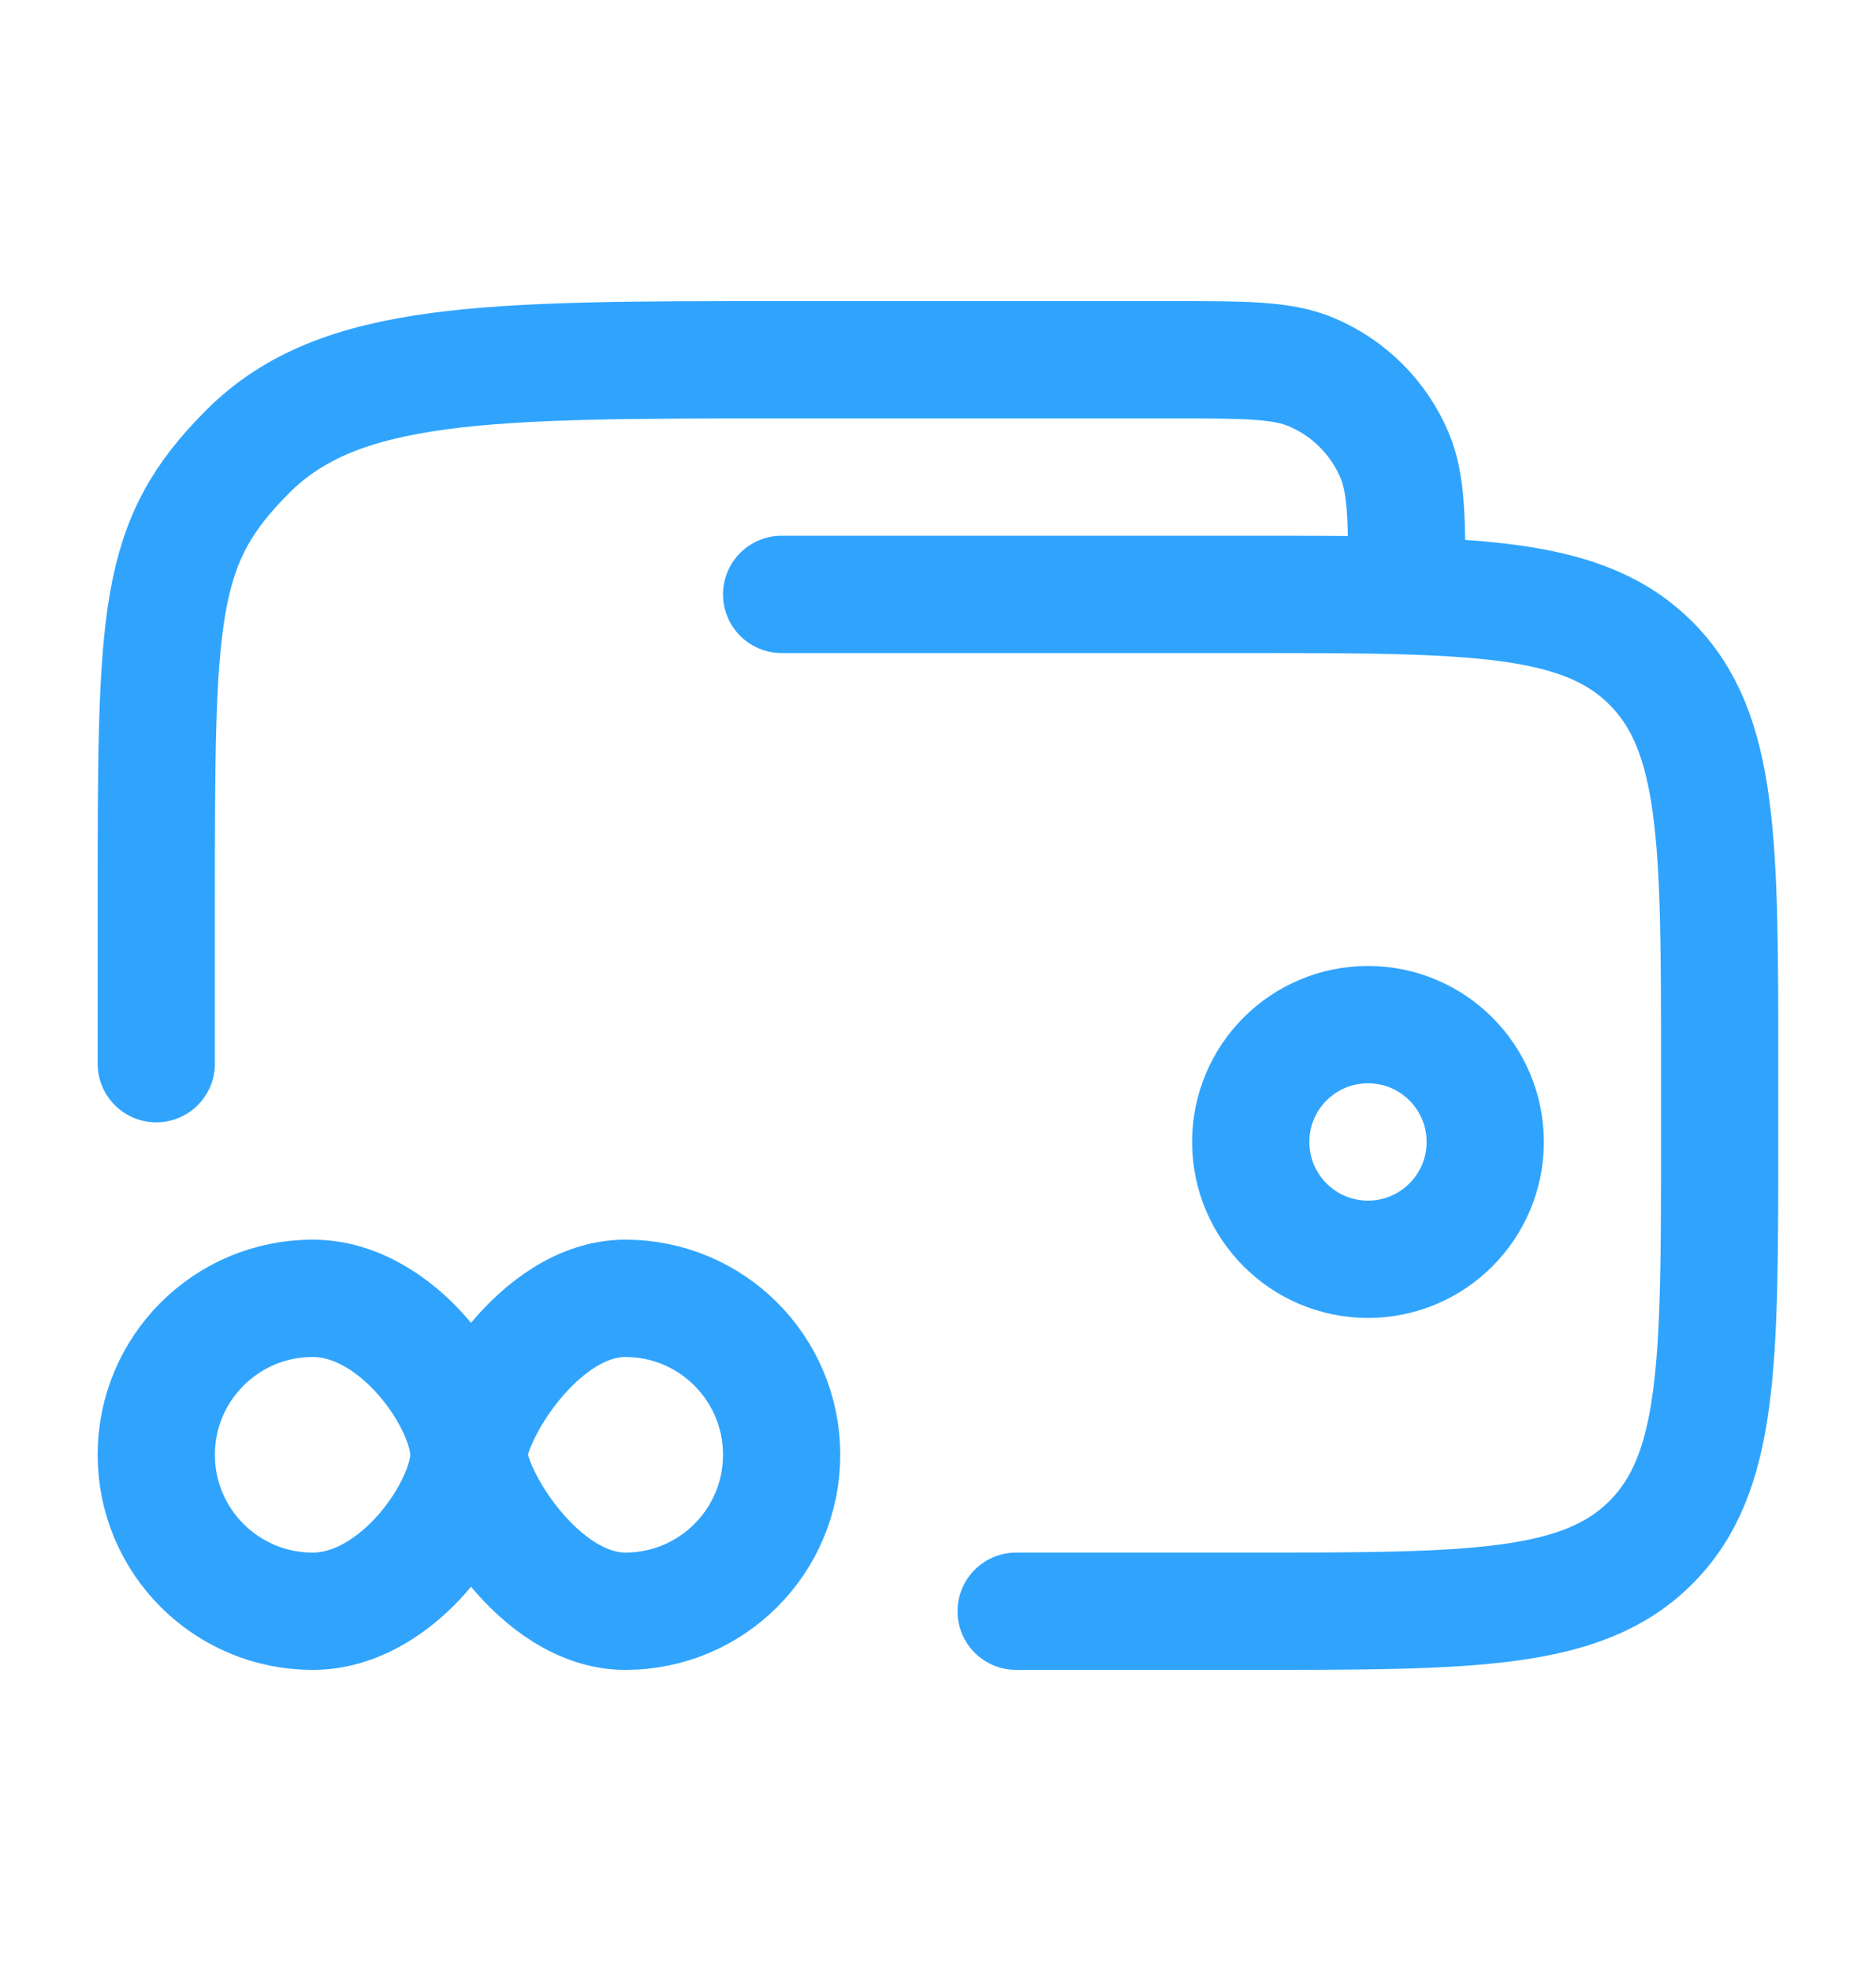
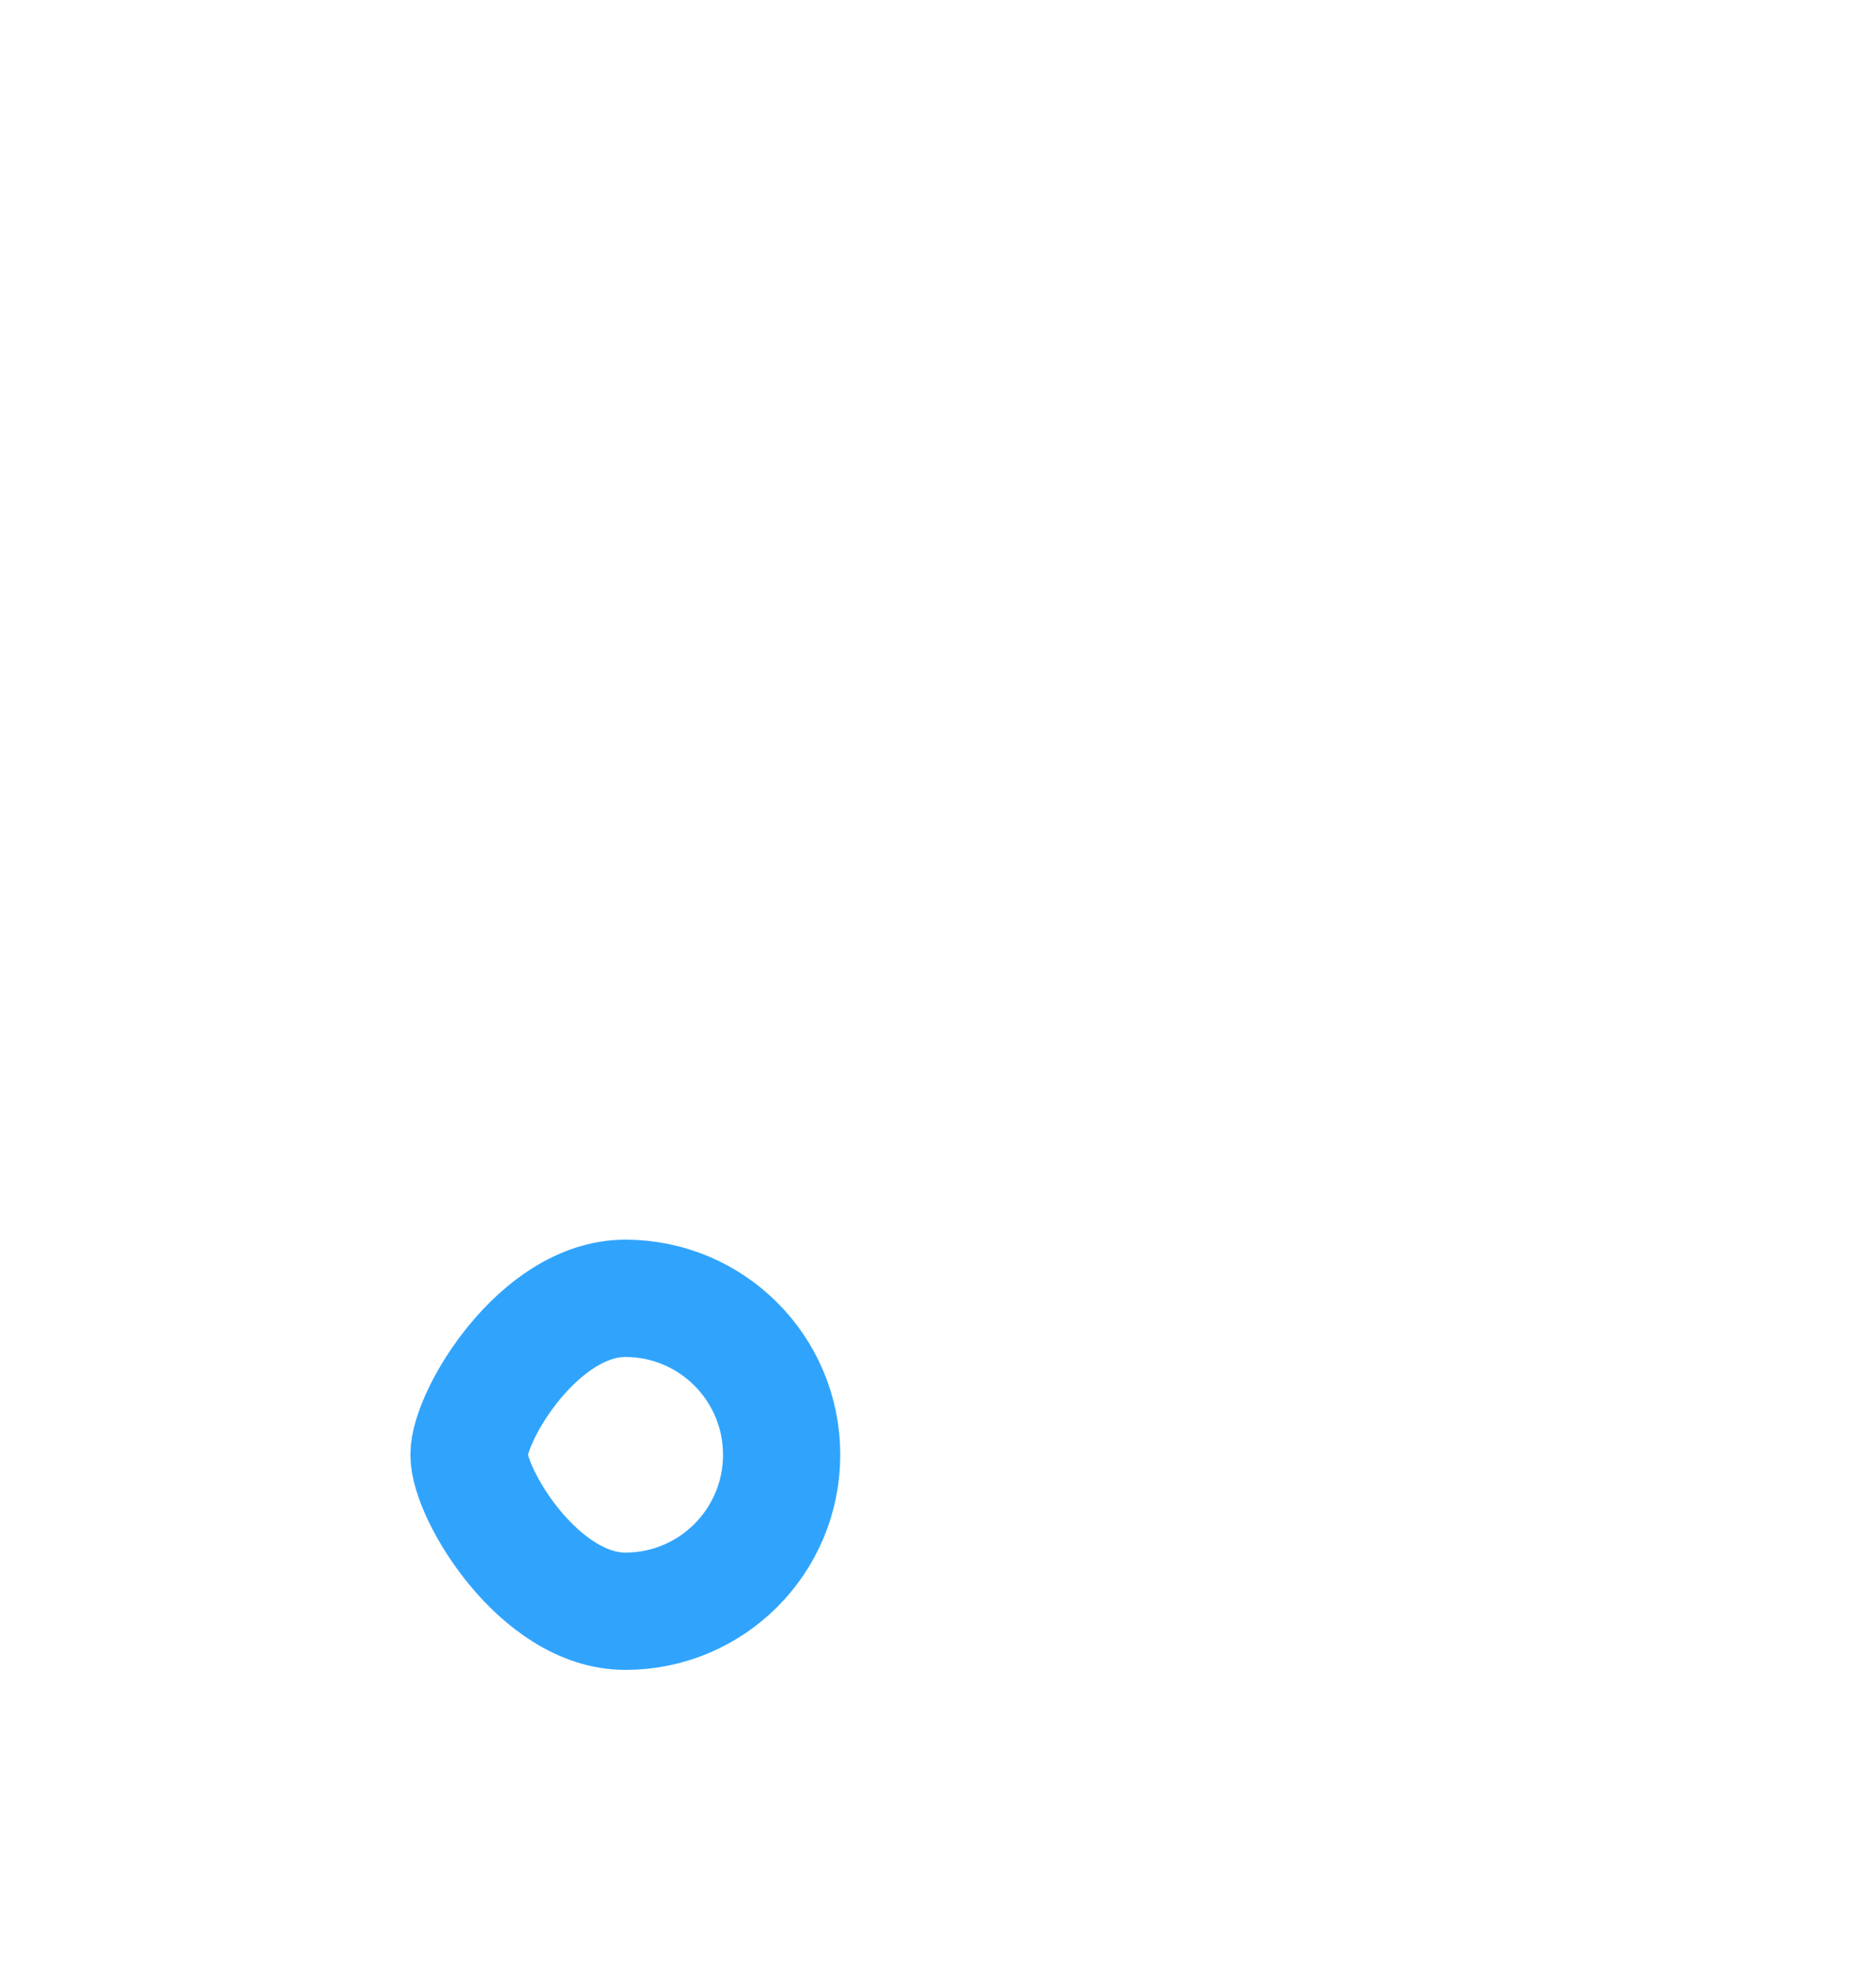
<svg xmlns="http://www.w3.org/2000/svg" width="20" height="21" viewBox="0 0 20 21" fill="none">
-   <path d="M13.334 12.167C13.334 12.857 13.894 13.417 14.584 13.417C15.274 13.417 15.834 12.857 15.834 12.167C15.834 11.476 15.274 10.917 14.584 10.917C13.894 10.917 13.334 11.476 13.334 12.167Z" stroke="#30A4FD" stroke-width="1.25" />
-   <path d="M3.333 17.167C2.412 17.167 1.666 16.421 1.666 15.5C1.666 14.579 2.412 13.833 3.333 13.833C4.253 13.833 4.999 14.944 4.999 15.5C4.999 16.056 4.253 17.167 3.333 17.167Z" stroke="#30A4FD" stroke-width="1.25" />
  <path d="M6.667 17.167C5.746 17.167 5 15.917 5 15.5C5 15.083 5.746 13.833 6.667 13.833C7.587 13.833 8.333 14.579 8.333 15.5C8.333 16.421 7.587 17.167 6.667 17.167Z" stroke="#30A4FD" stroke-width="1.25" />
-   <path d="M10.833 17.167H13.333C15.69 17.167 16.868 17.167 17.6 16.434C18.333 15.702 18.333 14.524 18.333 12.167V11.333C18.333 8.976 18.333 7.798 17.6 7.066C17.066 6.531 16.294 6.387 14.999 6.348M14.999 6.348C14.52 6.333 13.969 6.333 13.333 6.333H8.333M14.999 6.348C14.999 5.558 14.999 5.163 14.868 4.852C14.699 4.452 14.381 4.133 13.981 3.965C13.67 3.833 13.275 3.833 12.485 3.833H8.333C5.19 3.833 3.619 3.833 2.642 4.81C1.666 5.786 1.666 6.524 1.666 9.667V11.333" stroke="#30A4FD" stroke-width="1.25" stroke-linecap="round" />
</svg>